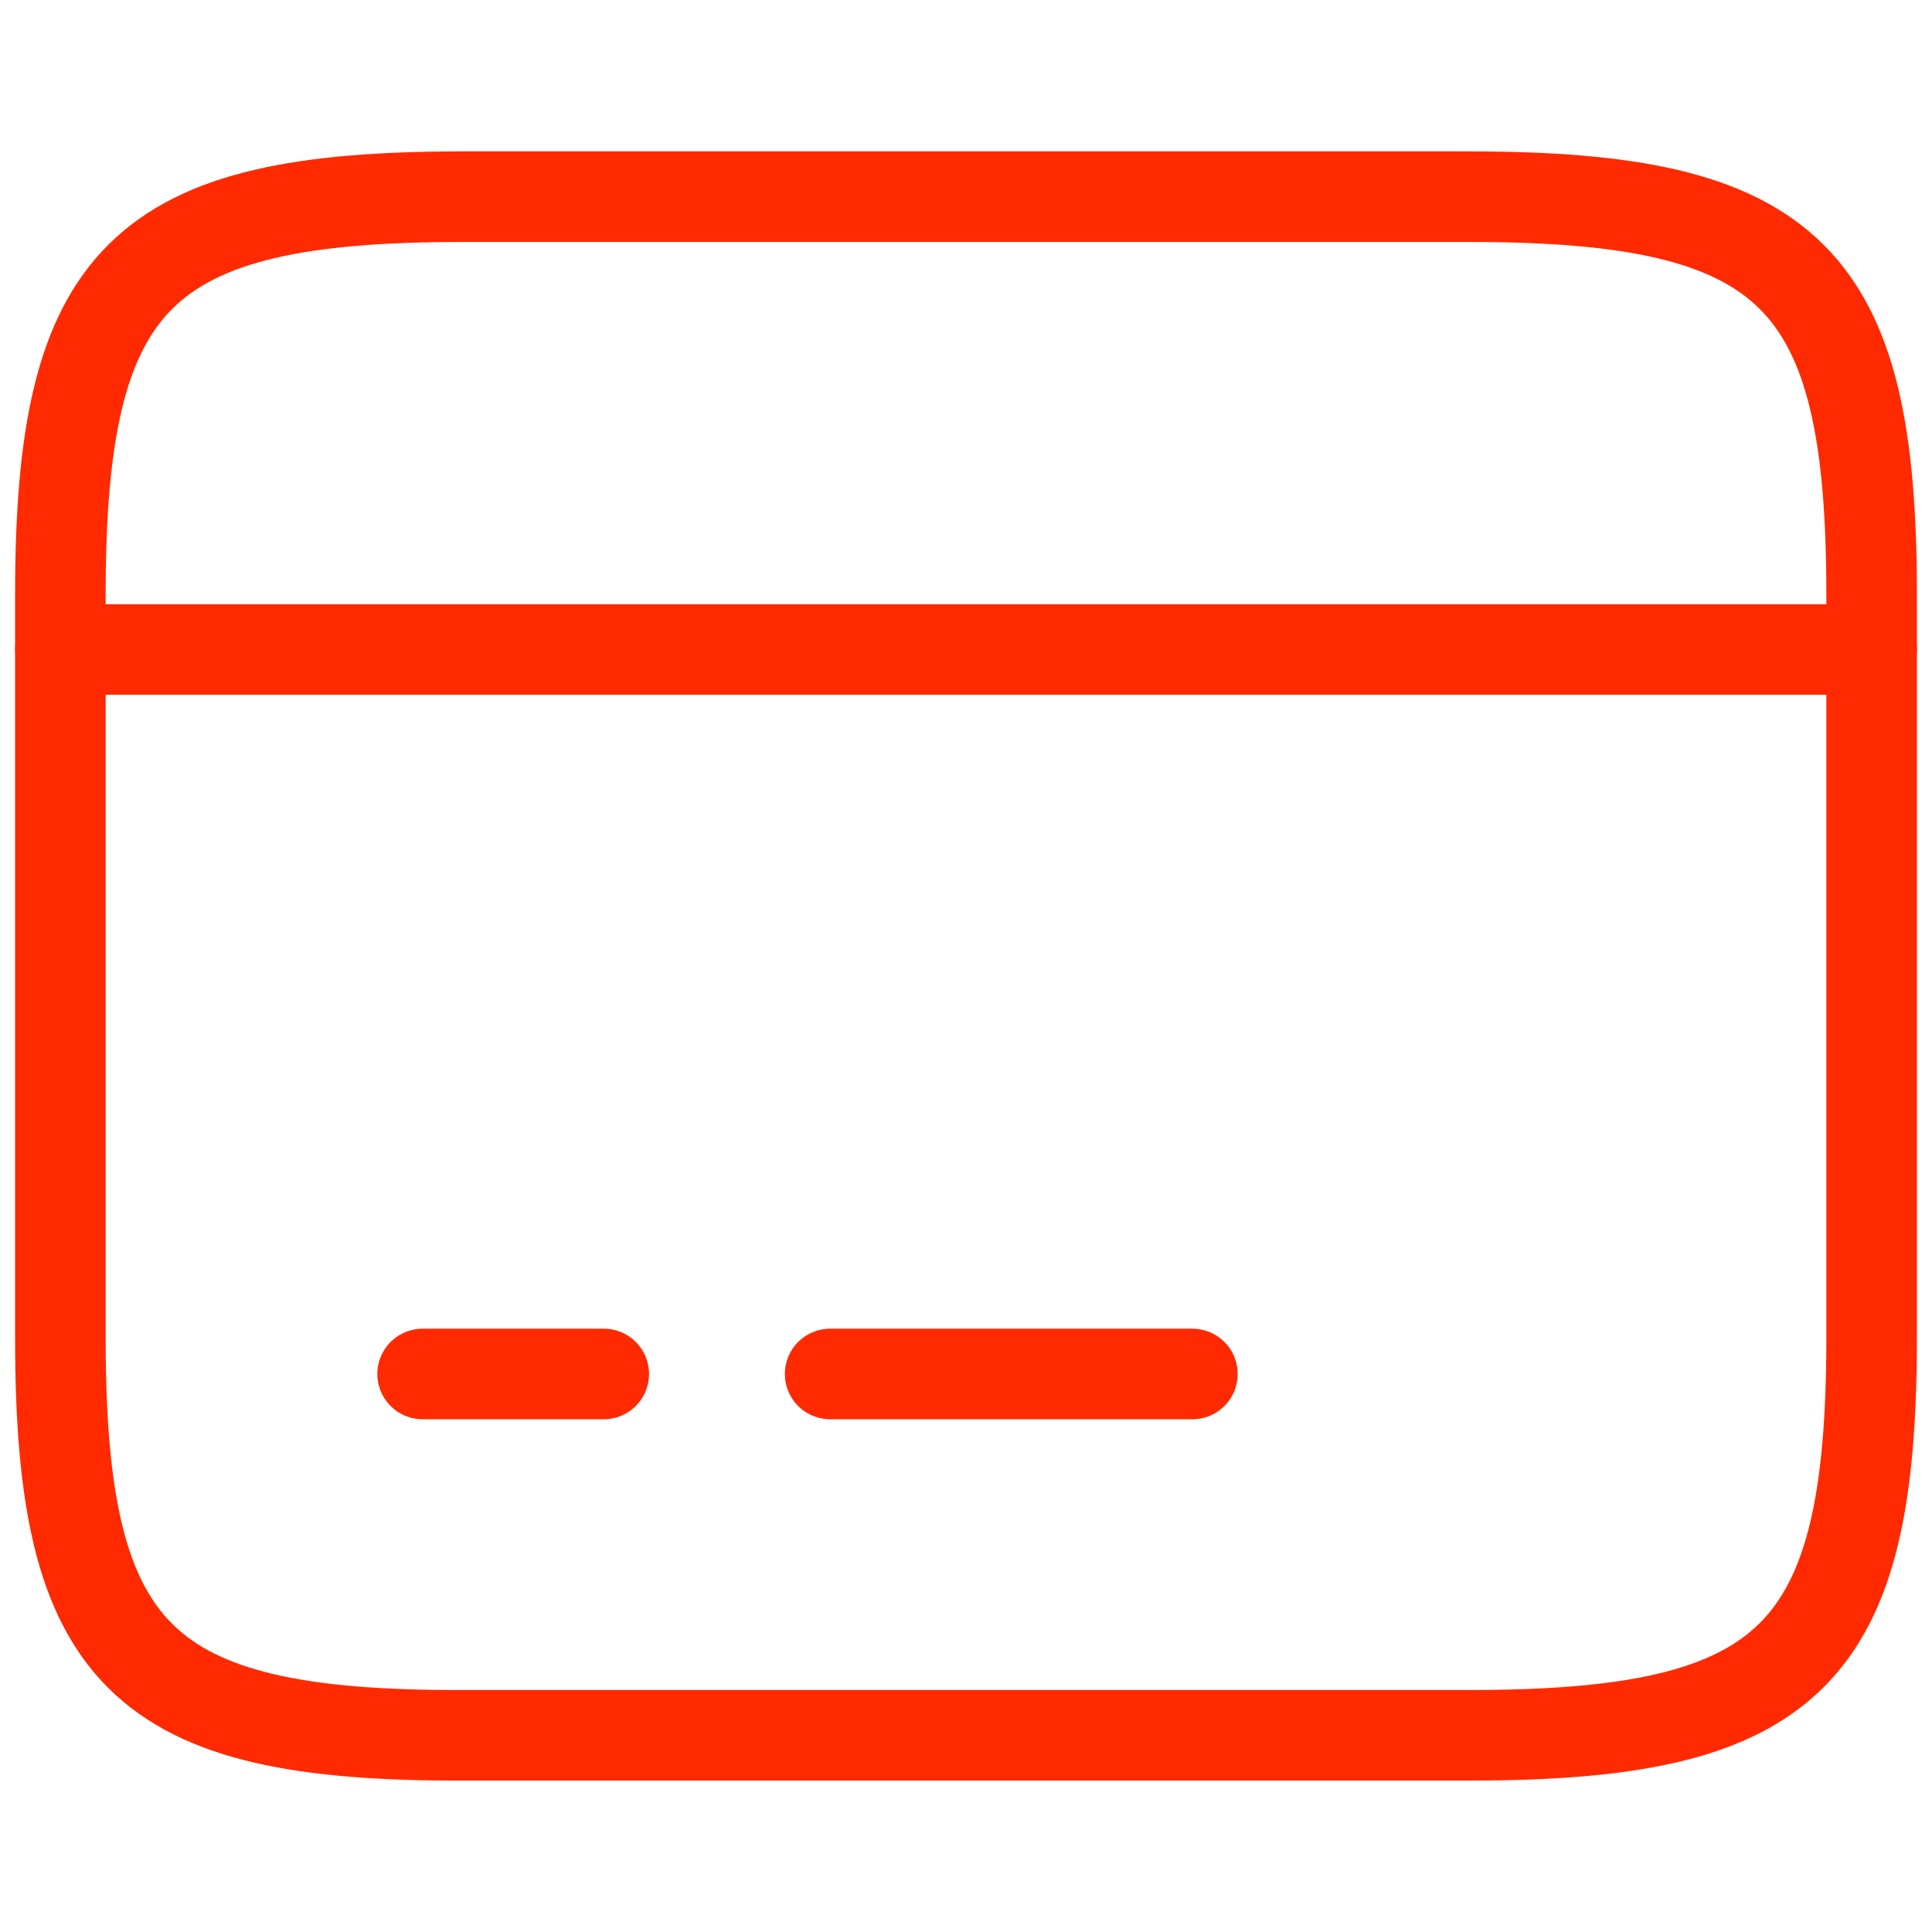
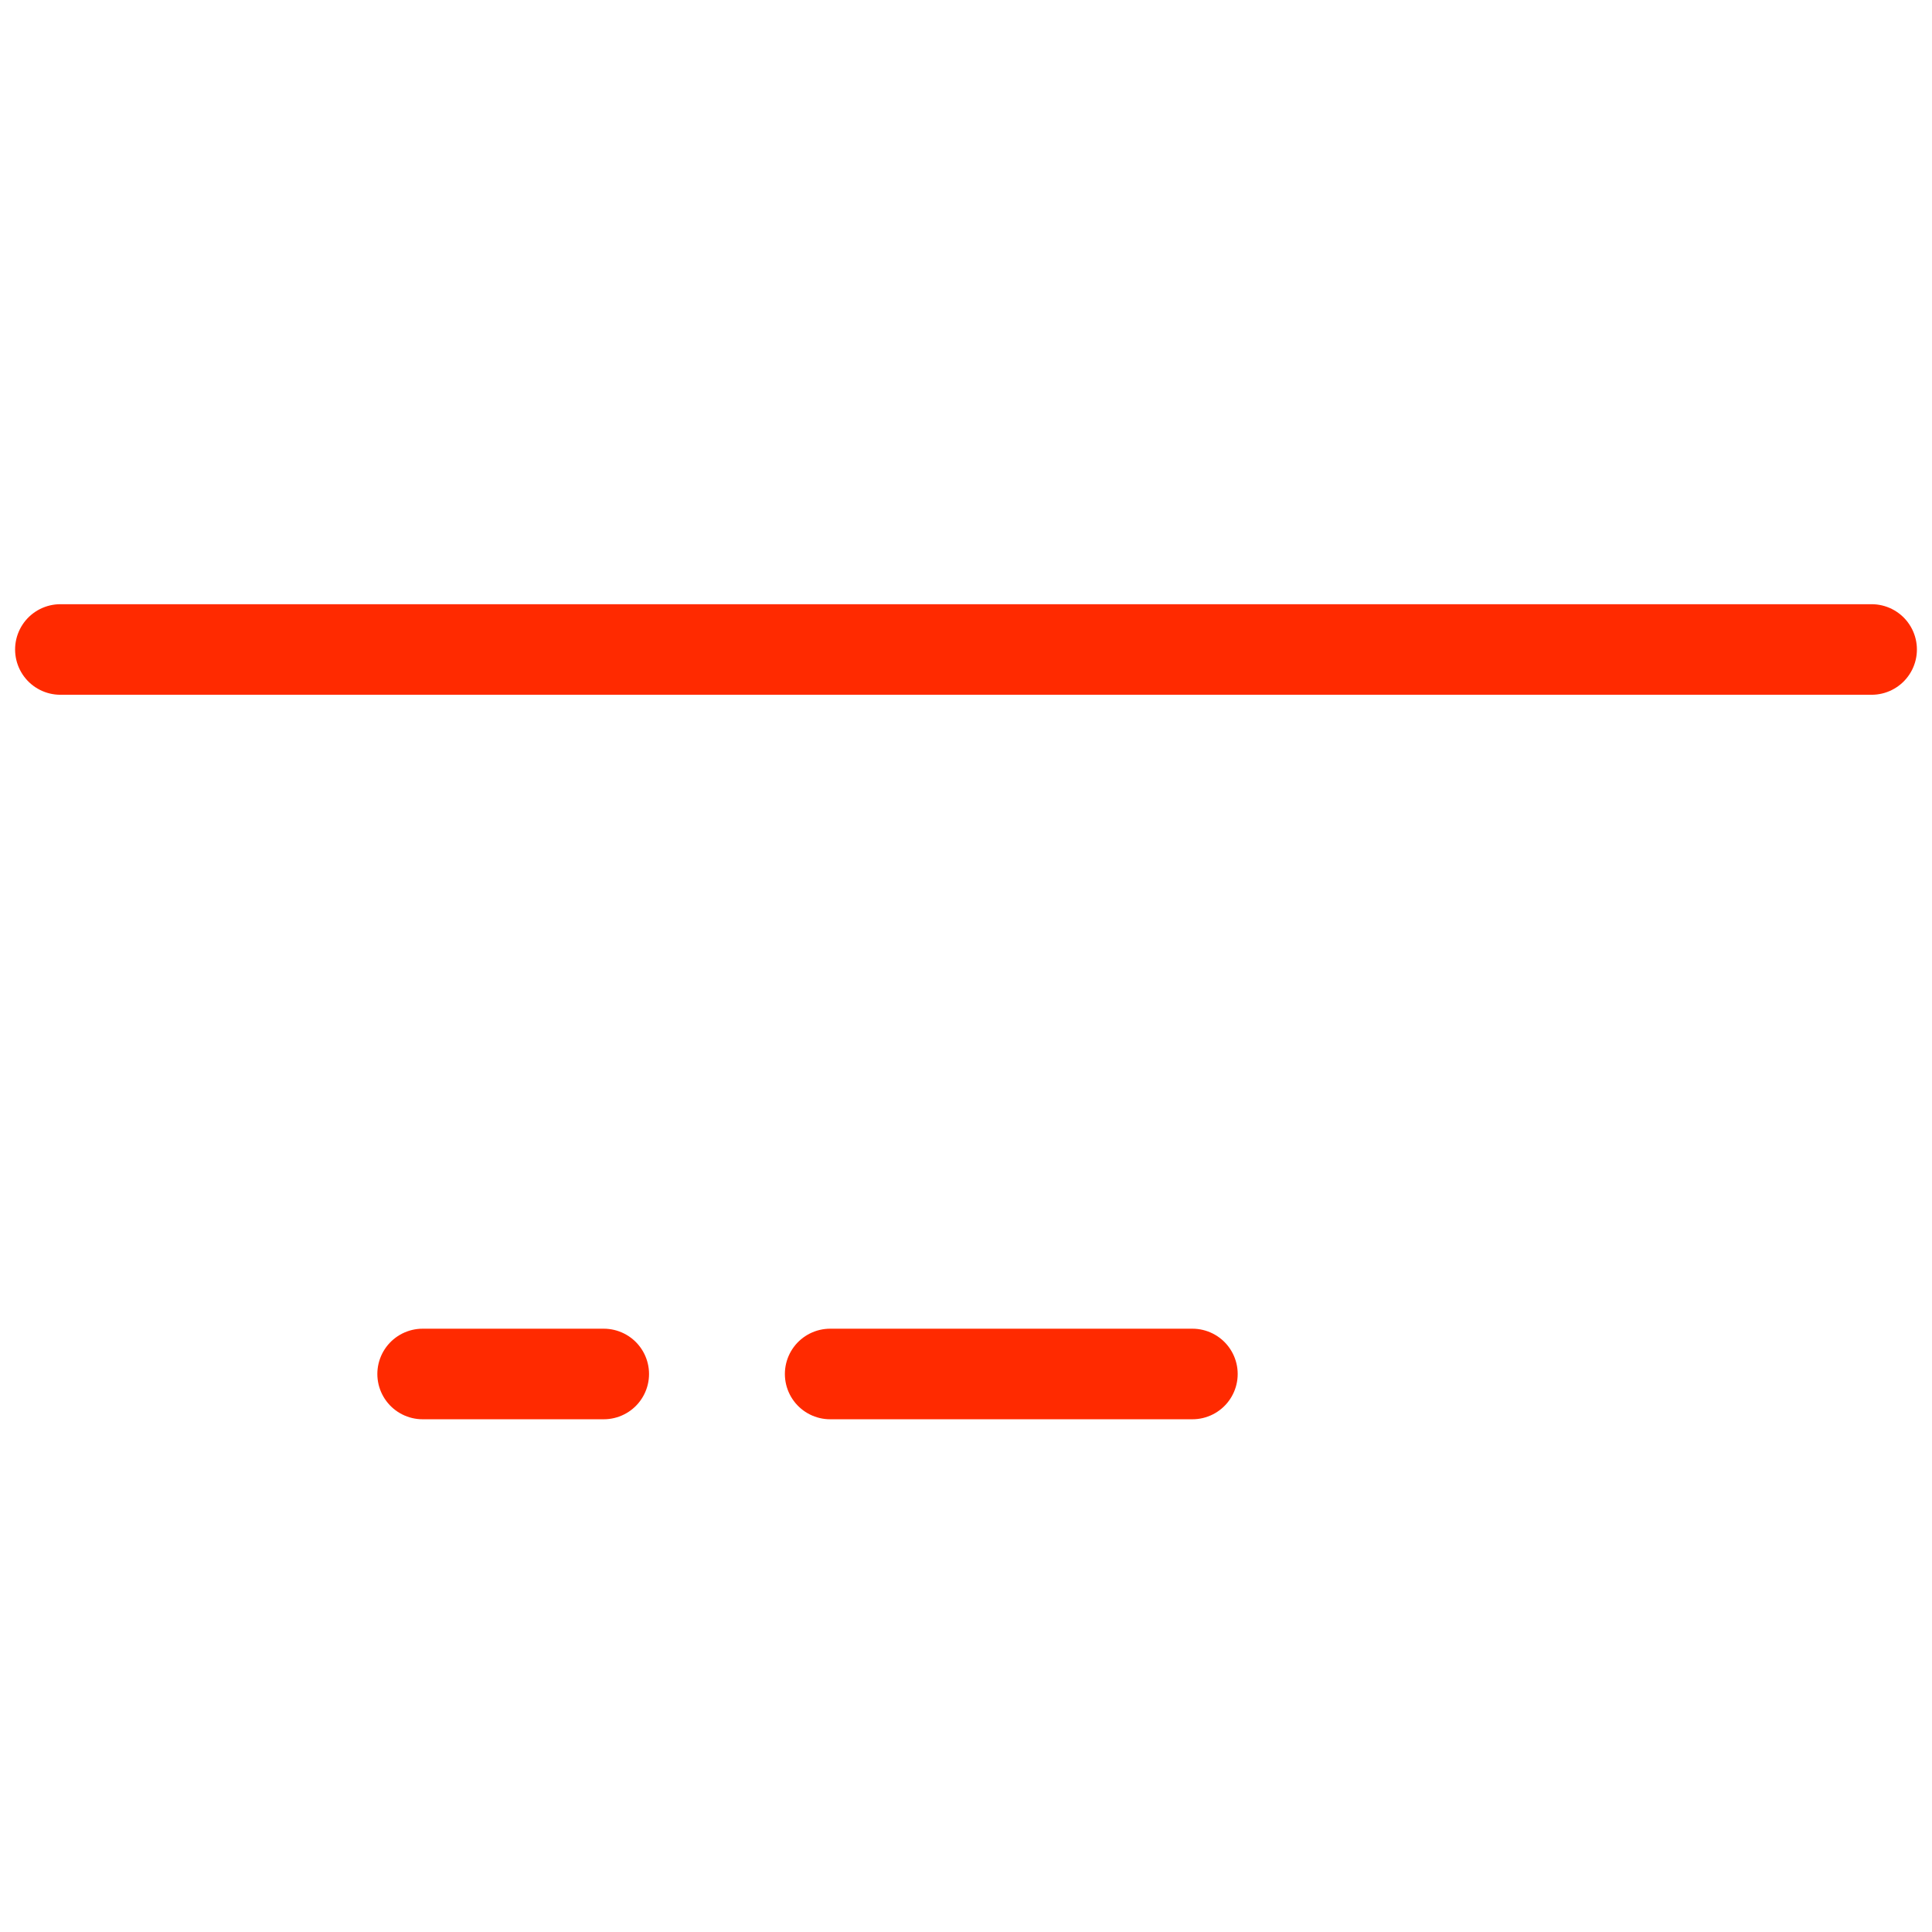
<svg xmlns="http://www.w3.org/2000/svg" width="64" height="64" viewBox="0 0 64 64" fill="none">
  <path d="M2 21.515H62" stroke="#FF2A00" stroke-width="3" stroke-miterlimit="10" stroke-linecap="round" stroke-linejoin="round" />
  <path d="M14 45.515H20" stroke="#FF2A00" stroke-width="3" stroke-miterlimit="10" stroke-linecap="round" stroke-linejoin="round" />
  <path d="M27.5 45.515H39.5" stroke="#FF2A00" stroke-width="3" stroke-miterlimit="10" stroke-linecap="round" stroke-linejoin="round" />
-   <path d="M15.32 6.515H48.65C59.33 6.515 62 9.155 62 19.685V44.315C62 54.844 59.33 57.484 48.68 57.484H15.32C4.67 57.514 2 54.874 2 44.345V19.685C2 9.155 4.67 6.515 15.32 6.515Z" stroke="#FF2A00" stroke-width="3" stroke-linecap="round" stroke-linejoin="round" />
</svg>